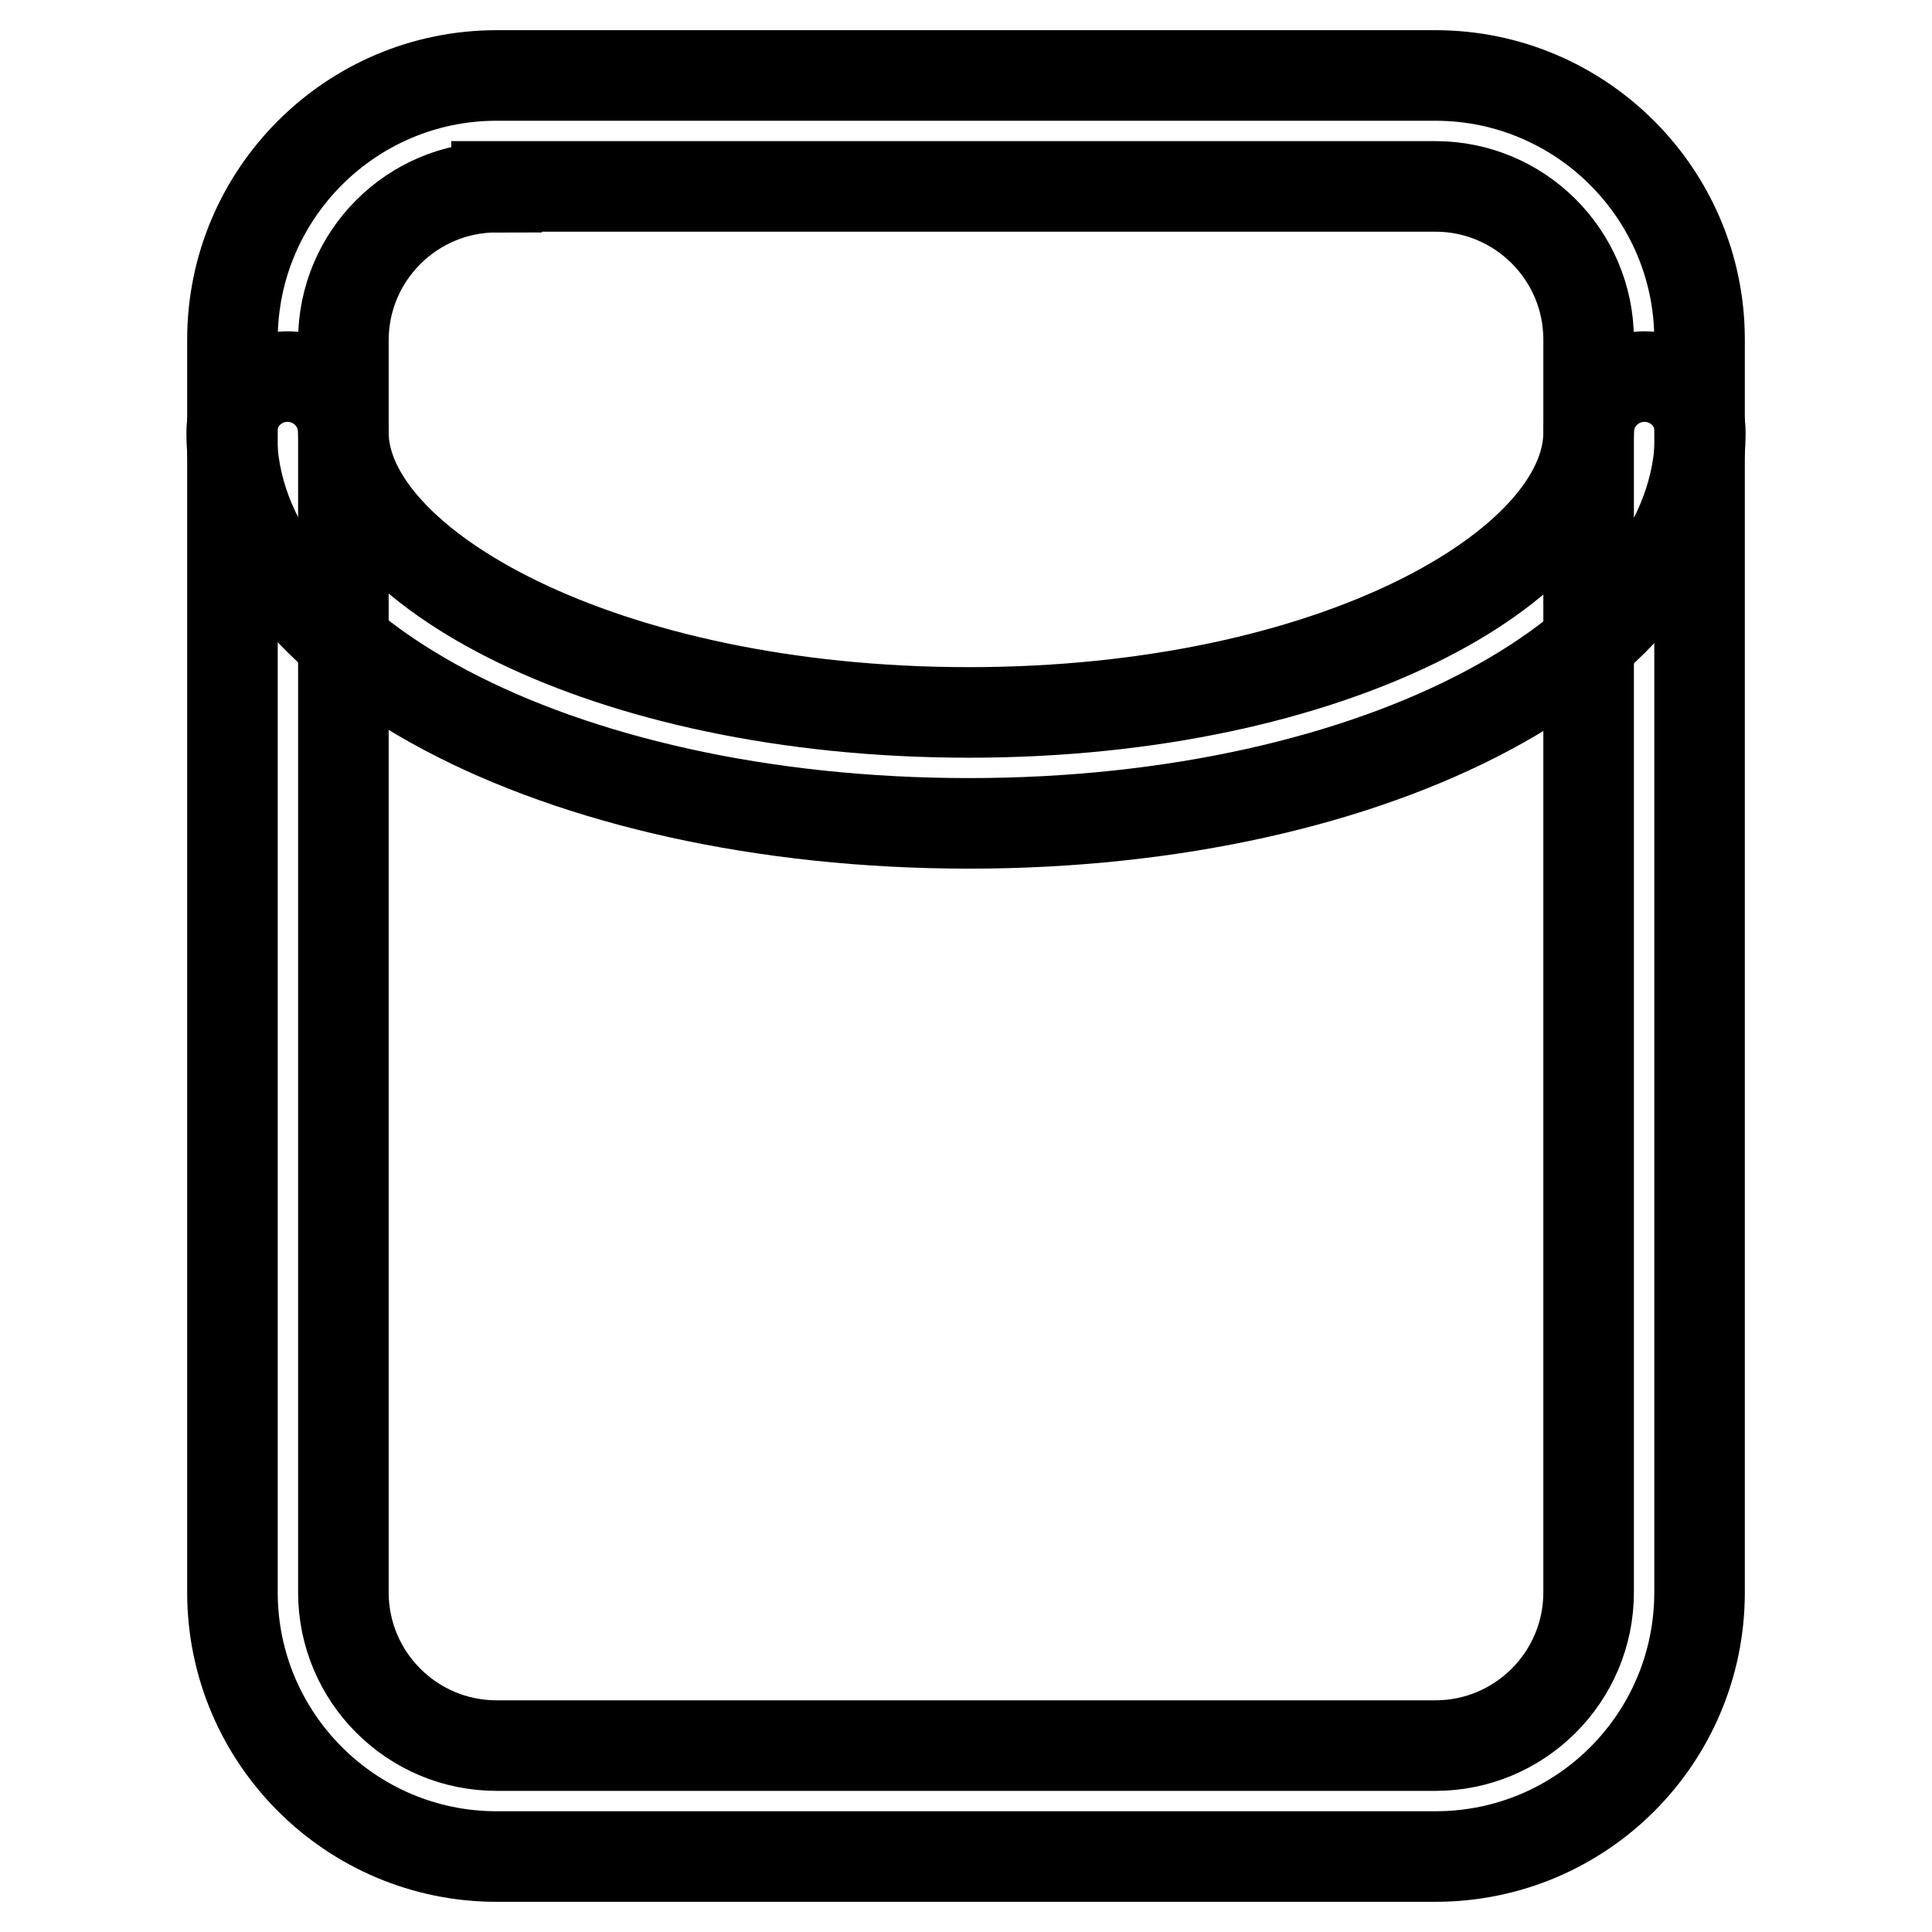
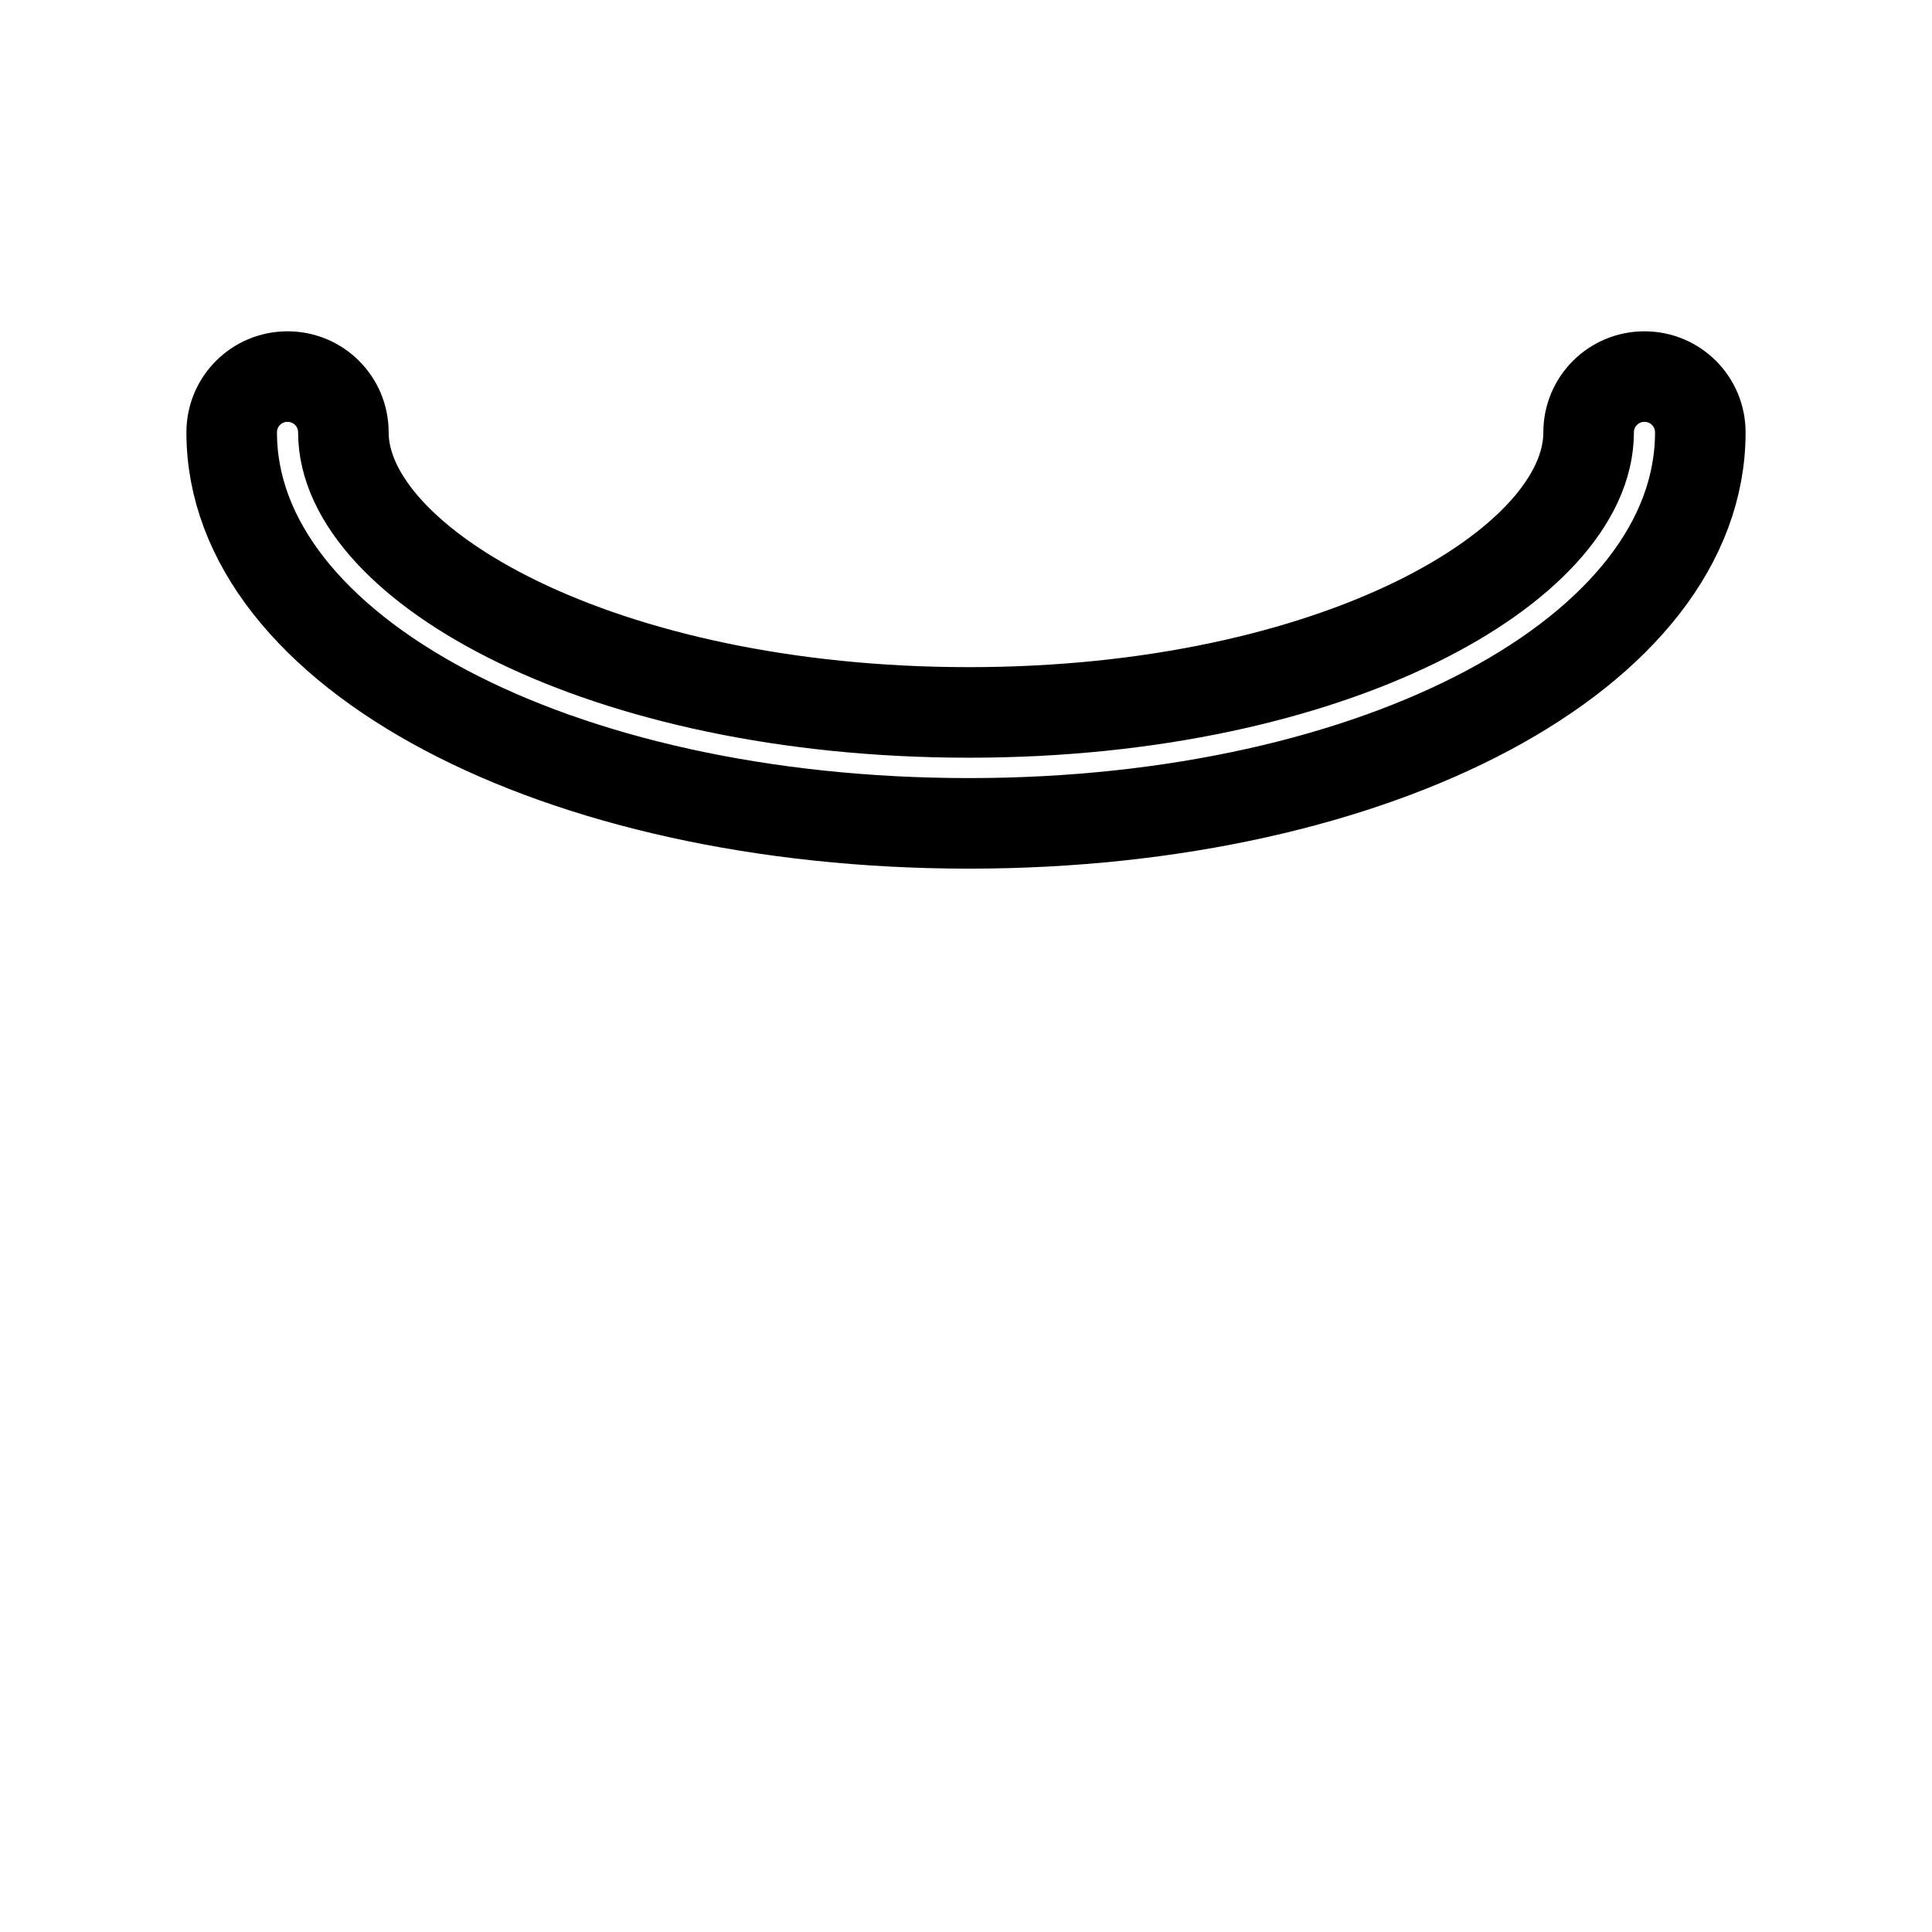
<svg xmlns="http://www.w3.org/2000/svg" version="1.1" x="0px" y="0px" viewBox="0 0 256 256" enable-background="new 0 0 256 256" xml:space="preserve">
  <g>
-     <path stroke-width="12" fill-opacity="0" stroke="#000000" d="M190.2,246H65.8c-19.3,0-35-15.7-35-35V45c0-19.3,15.7-35,35-35h124.4c19.3,0,35,15.7,35,35V211 C225.2,230.3,209.6,246,190.2,246z M65.8,24.8c-11.2,0-20.3,9.1-20.3,20.3V211c0,11.2,9.1,20.3,20.3,20.3h124.4 c11.2,0,20.3-9.1,20.3-20.3V45c0-11.2-9.1-20.3-20.3-20.3H65.8z" />
    <path stroke-width="12" fill-opacity="0" stroke="#000000" d="M128.4,109.1c-54.8,0-97.7-22.8-97.7-51.8c0-4.1,3.3-7.4,7.4-7.4c4.1,0,7.4,3.3,7.4,7.4 c0,17.5,34.1,37.1,82.9,37.1c48.4,0,82.1-19.5,82.1-37.1c0-4.1,3.3-7.4,7.4-7.4c4.1,0,7.4,3.3,7.4,7.4 C225.3,86.4,182.7,109.1,128.4,109.1L128.4,109.1z" />
  </g>
</svg>